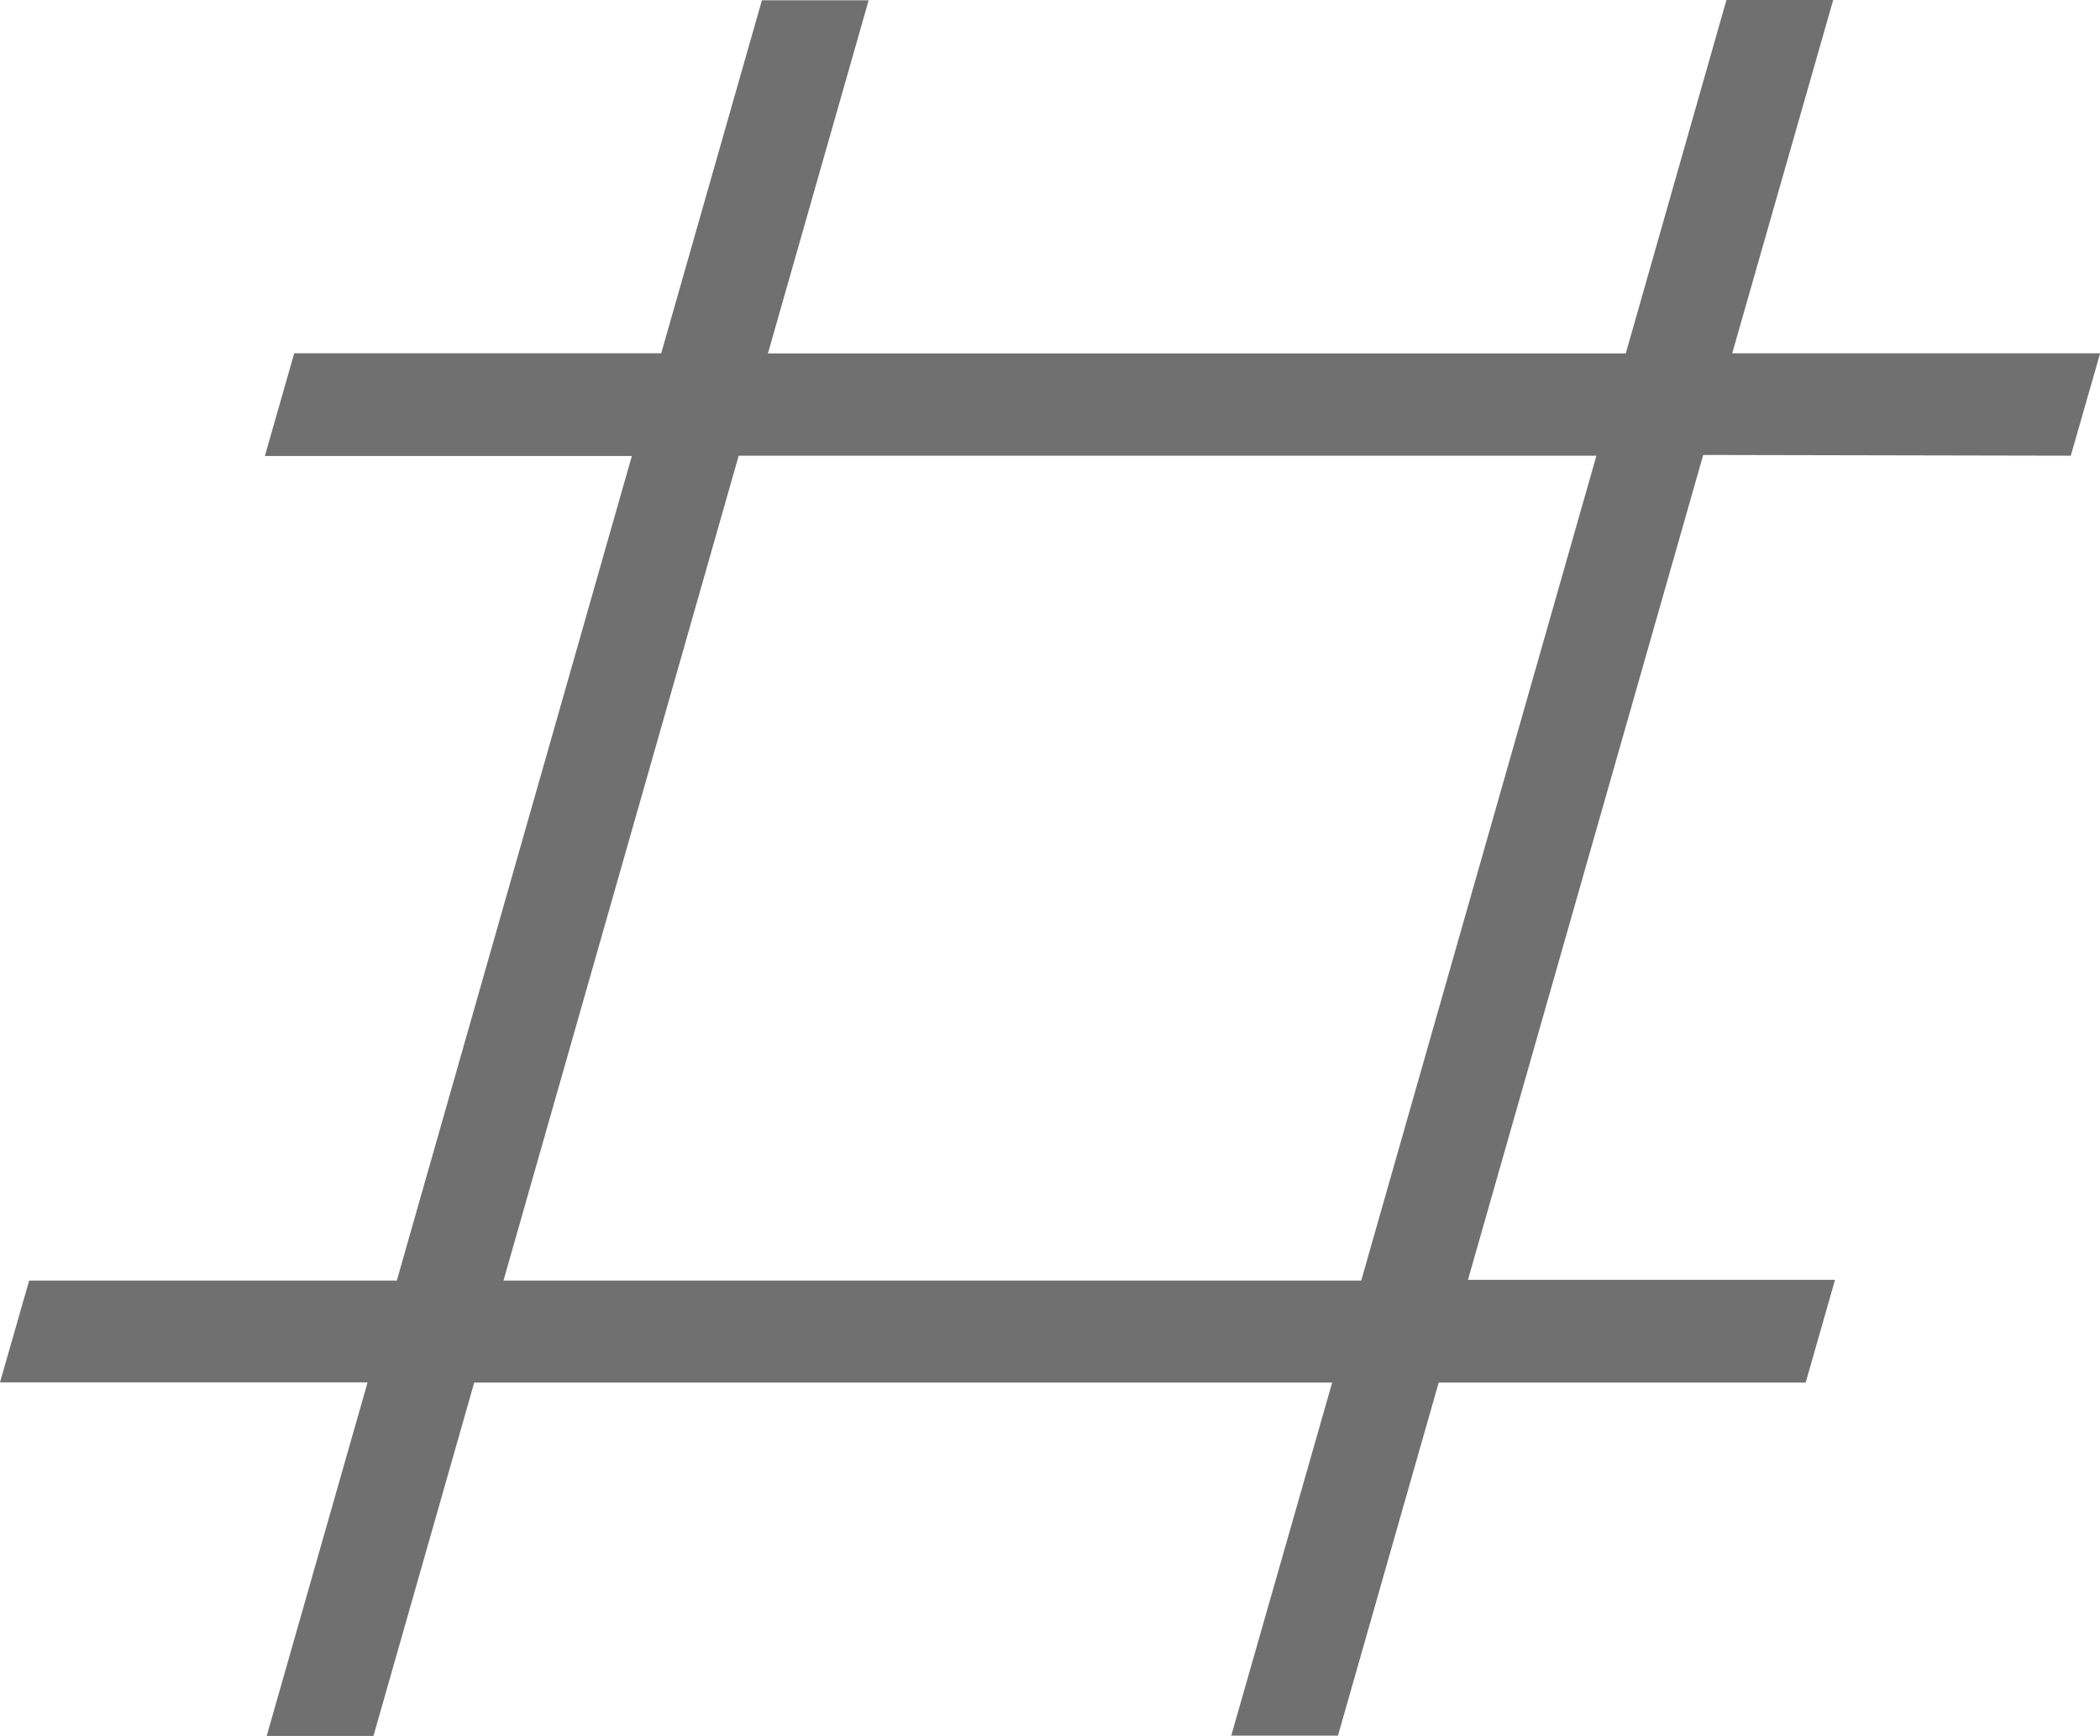
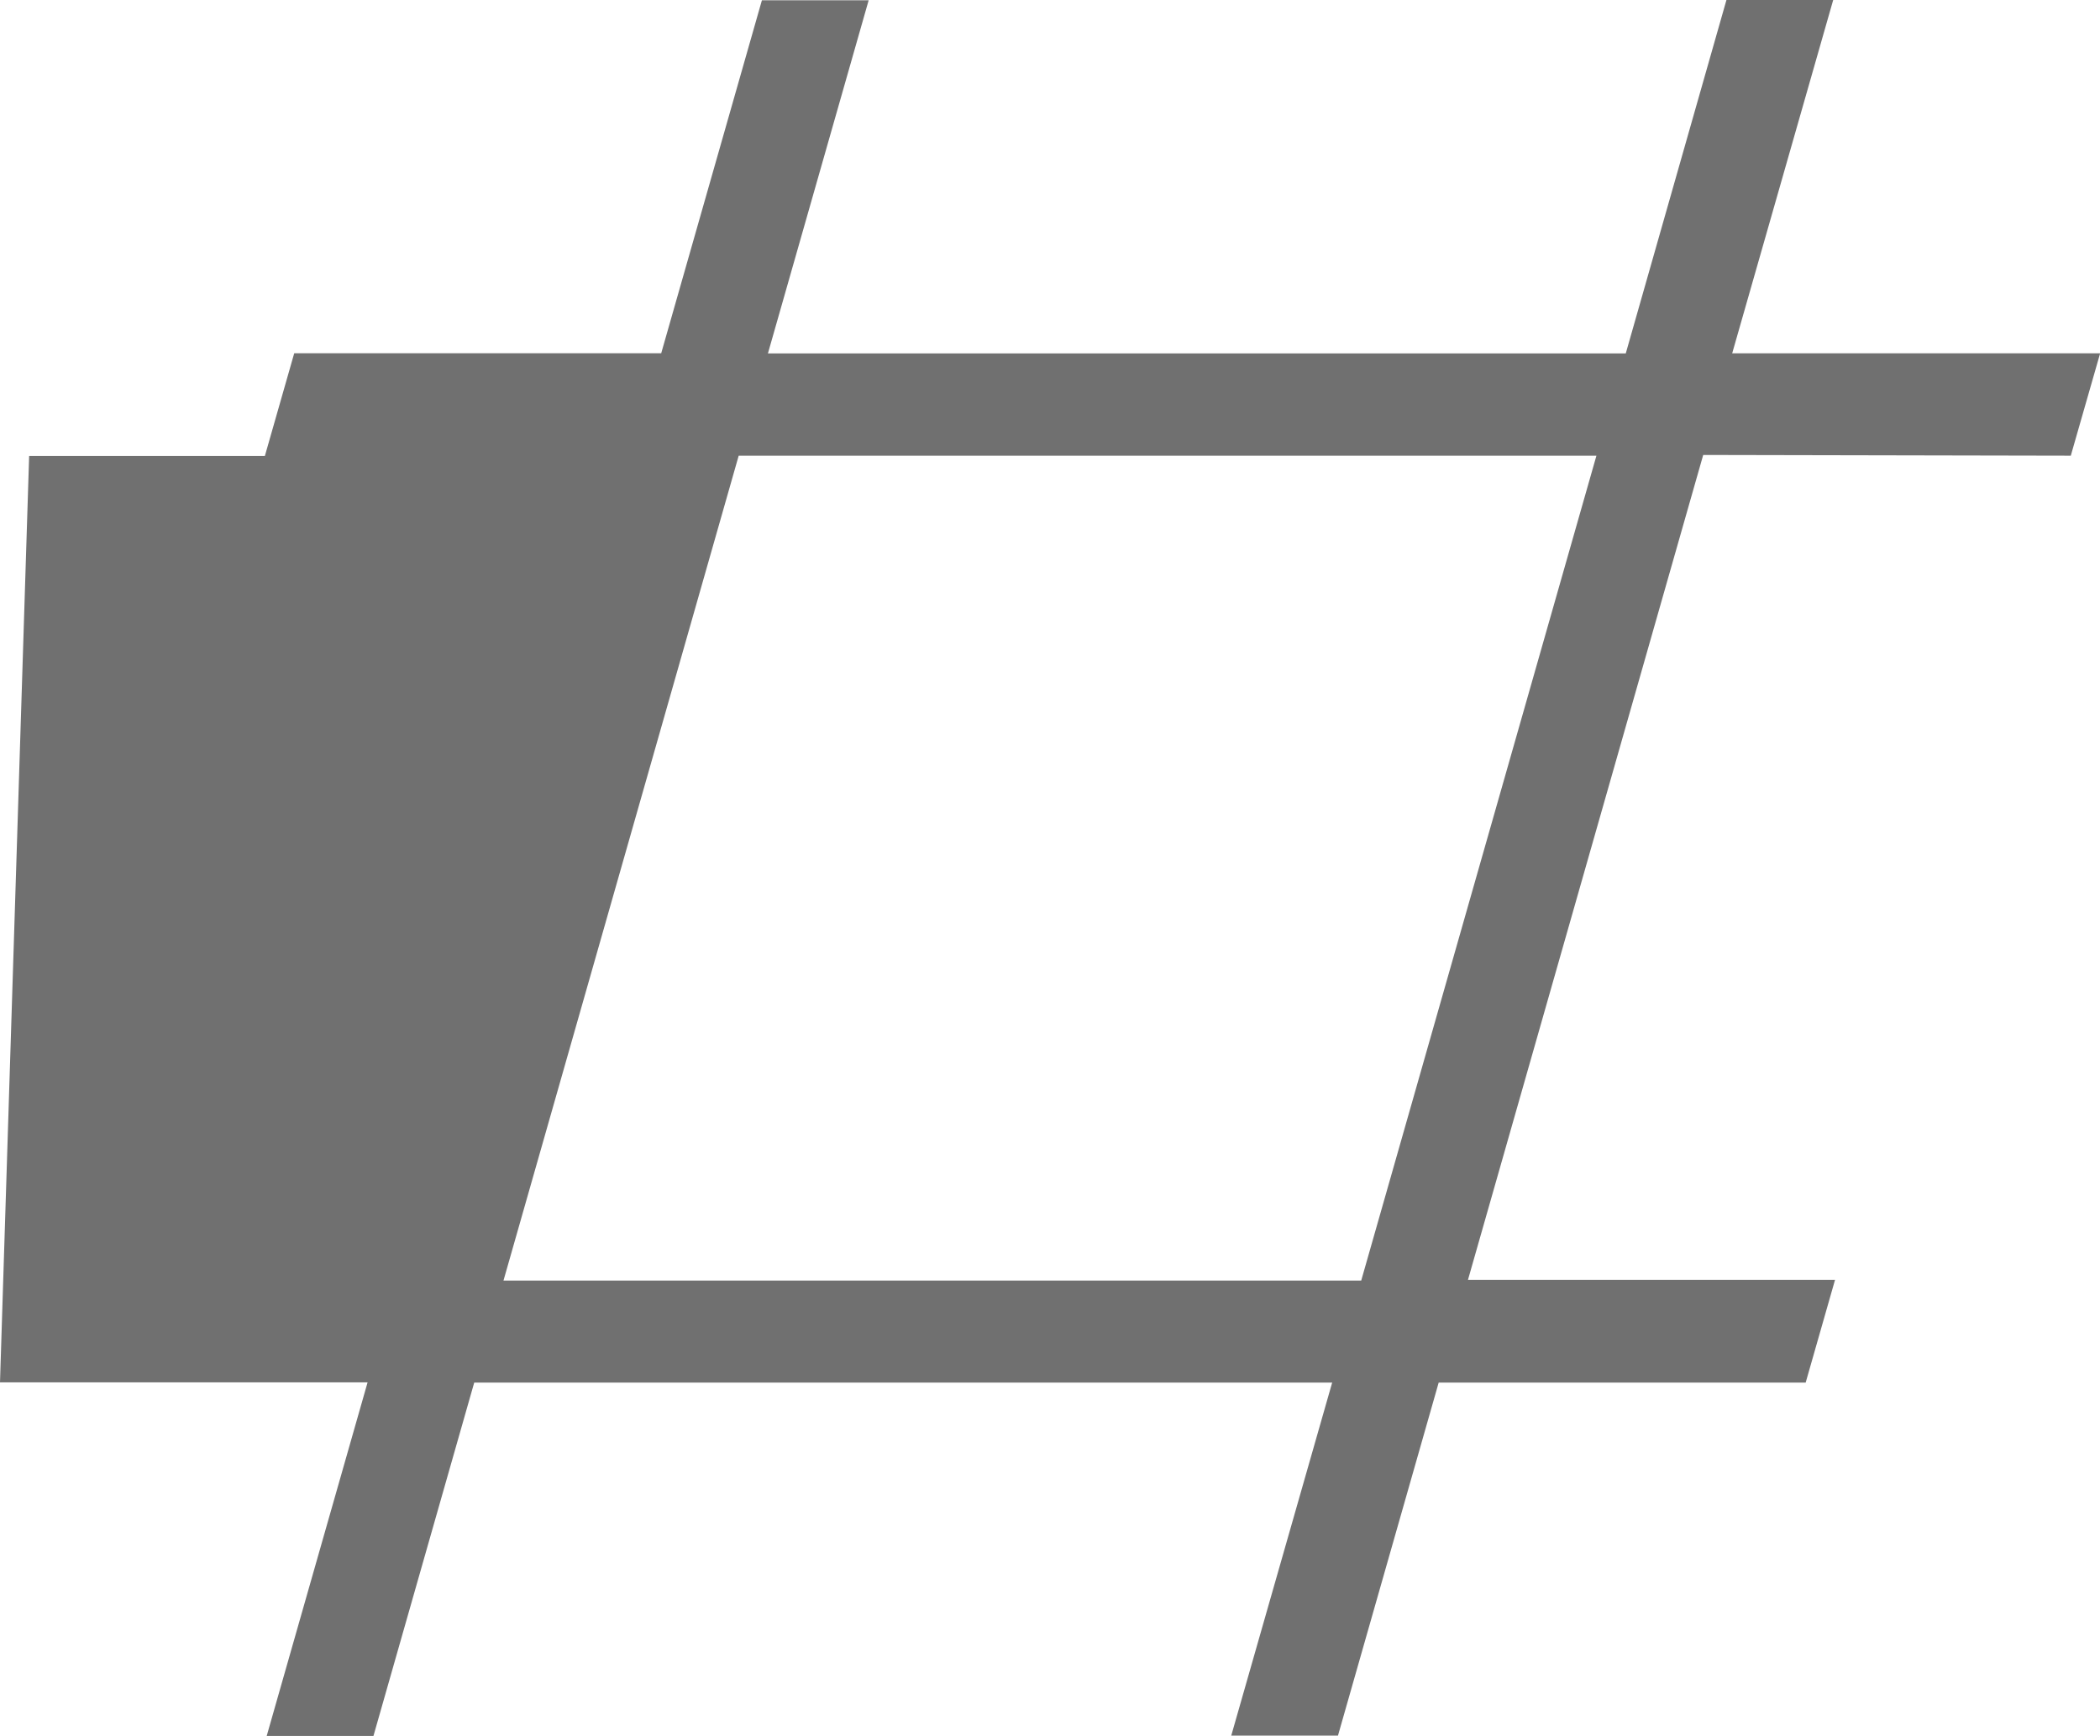
<svg xmlns="http://www.w3.org/2000/svg" width="57.222" height="47.31" viewBox="0 0 57.222 47.31">
-   <path id="Tracé_704" data-name="Tracé 704" d="M20.128,12.42H43.5L37.091,34.9H13.719ZM47.043,0,44.3,9.631H20.925L23.67.007H20.761l-2.744,9.62h-10l-.8,2.8h10L10.812,34.9H.794L0,37.674H10.016L7.267,47.31h2.909l2.746-9.631H36.3L33.55,47.3h2.908l2.744-9.62h10l.8-2.8H40l6.41-22.481,10.016.02.8-2.791H47.2L49.952,0Z" fill="#707070" />
+   <path id="Tracé_704" data-name="Tracé 704" d="M20.128,12.42H43.5L37.091,34.9H13.719ZM47.043,0,44.3,9.631H20.925L23.67.007H20.761l-2.744,9.62h-10l-.8,2.8h10H.794L0,37.674H10.016L7.267,47.31h2.909l2.746-9.631H36.3L33.55,47.3h2.908l2.744-9.62h10l.8-2.8H40l6.41-22.481,10.016.02.8-2.791H47.2L49.952,0Z" fill="#707070" />
</svg>